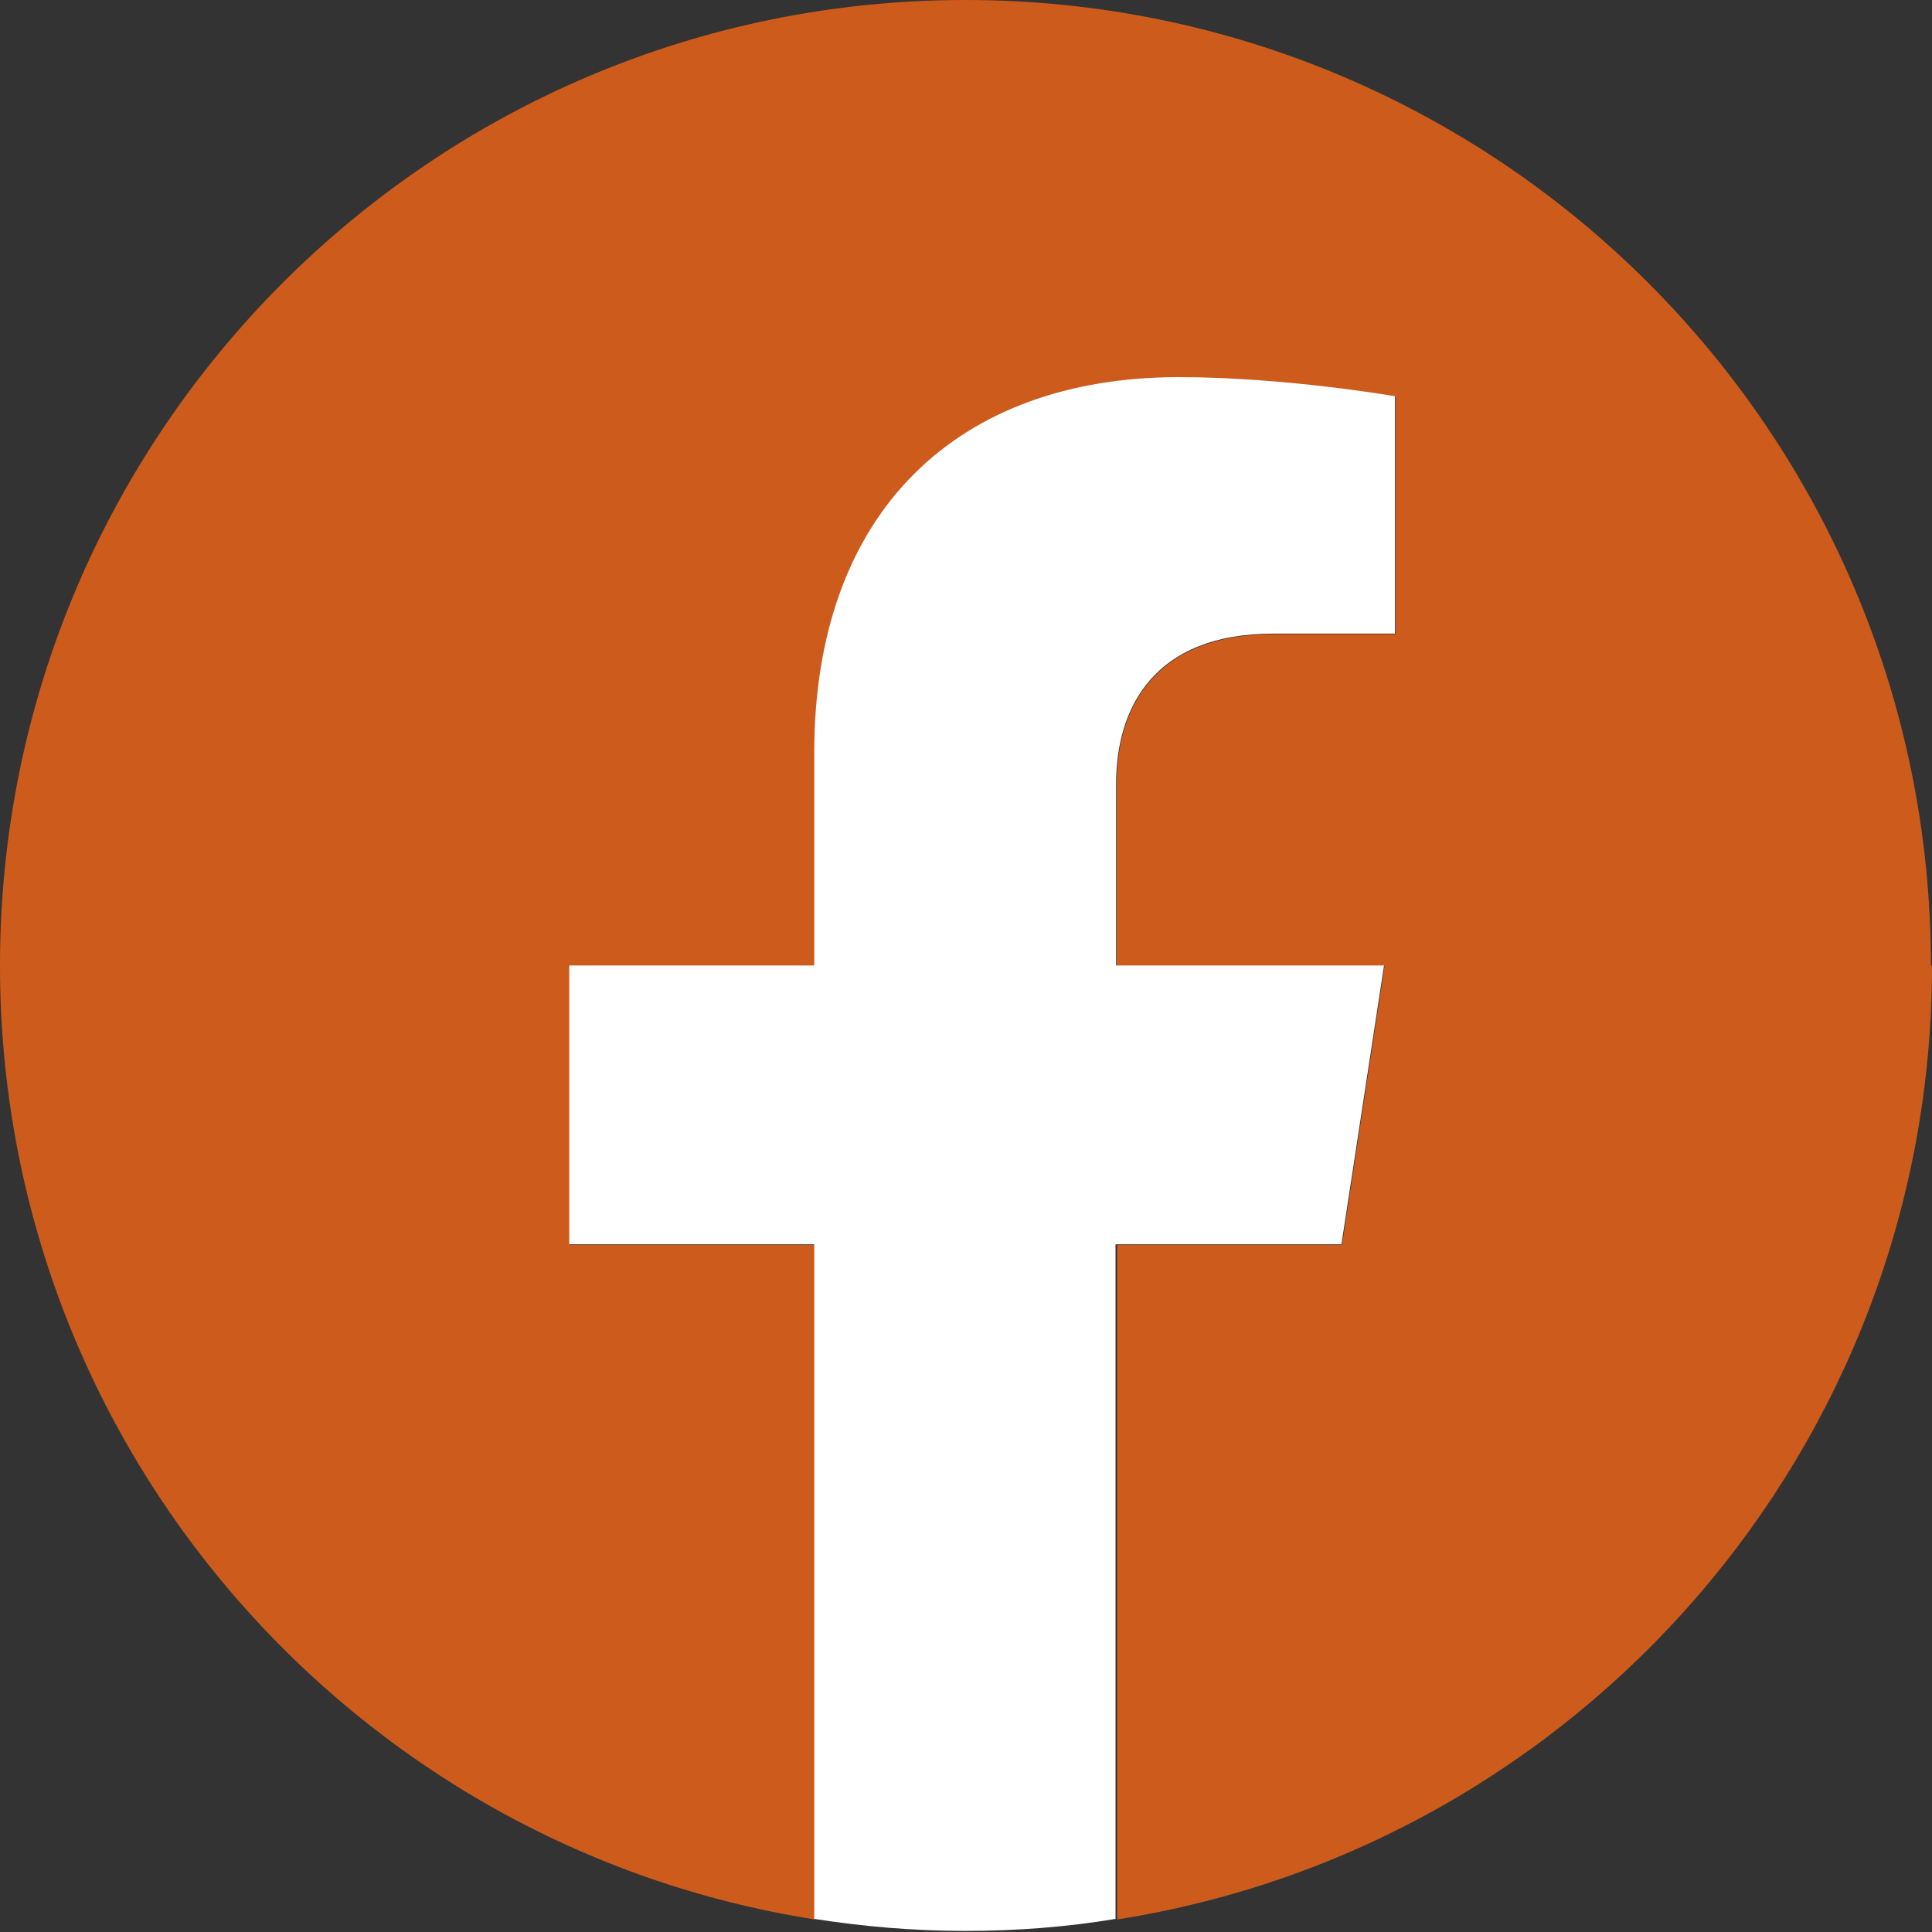
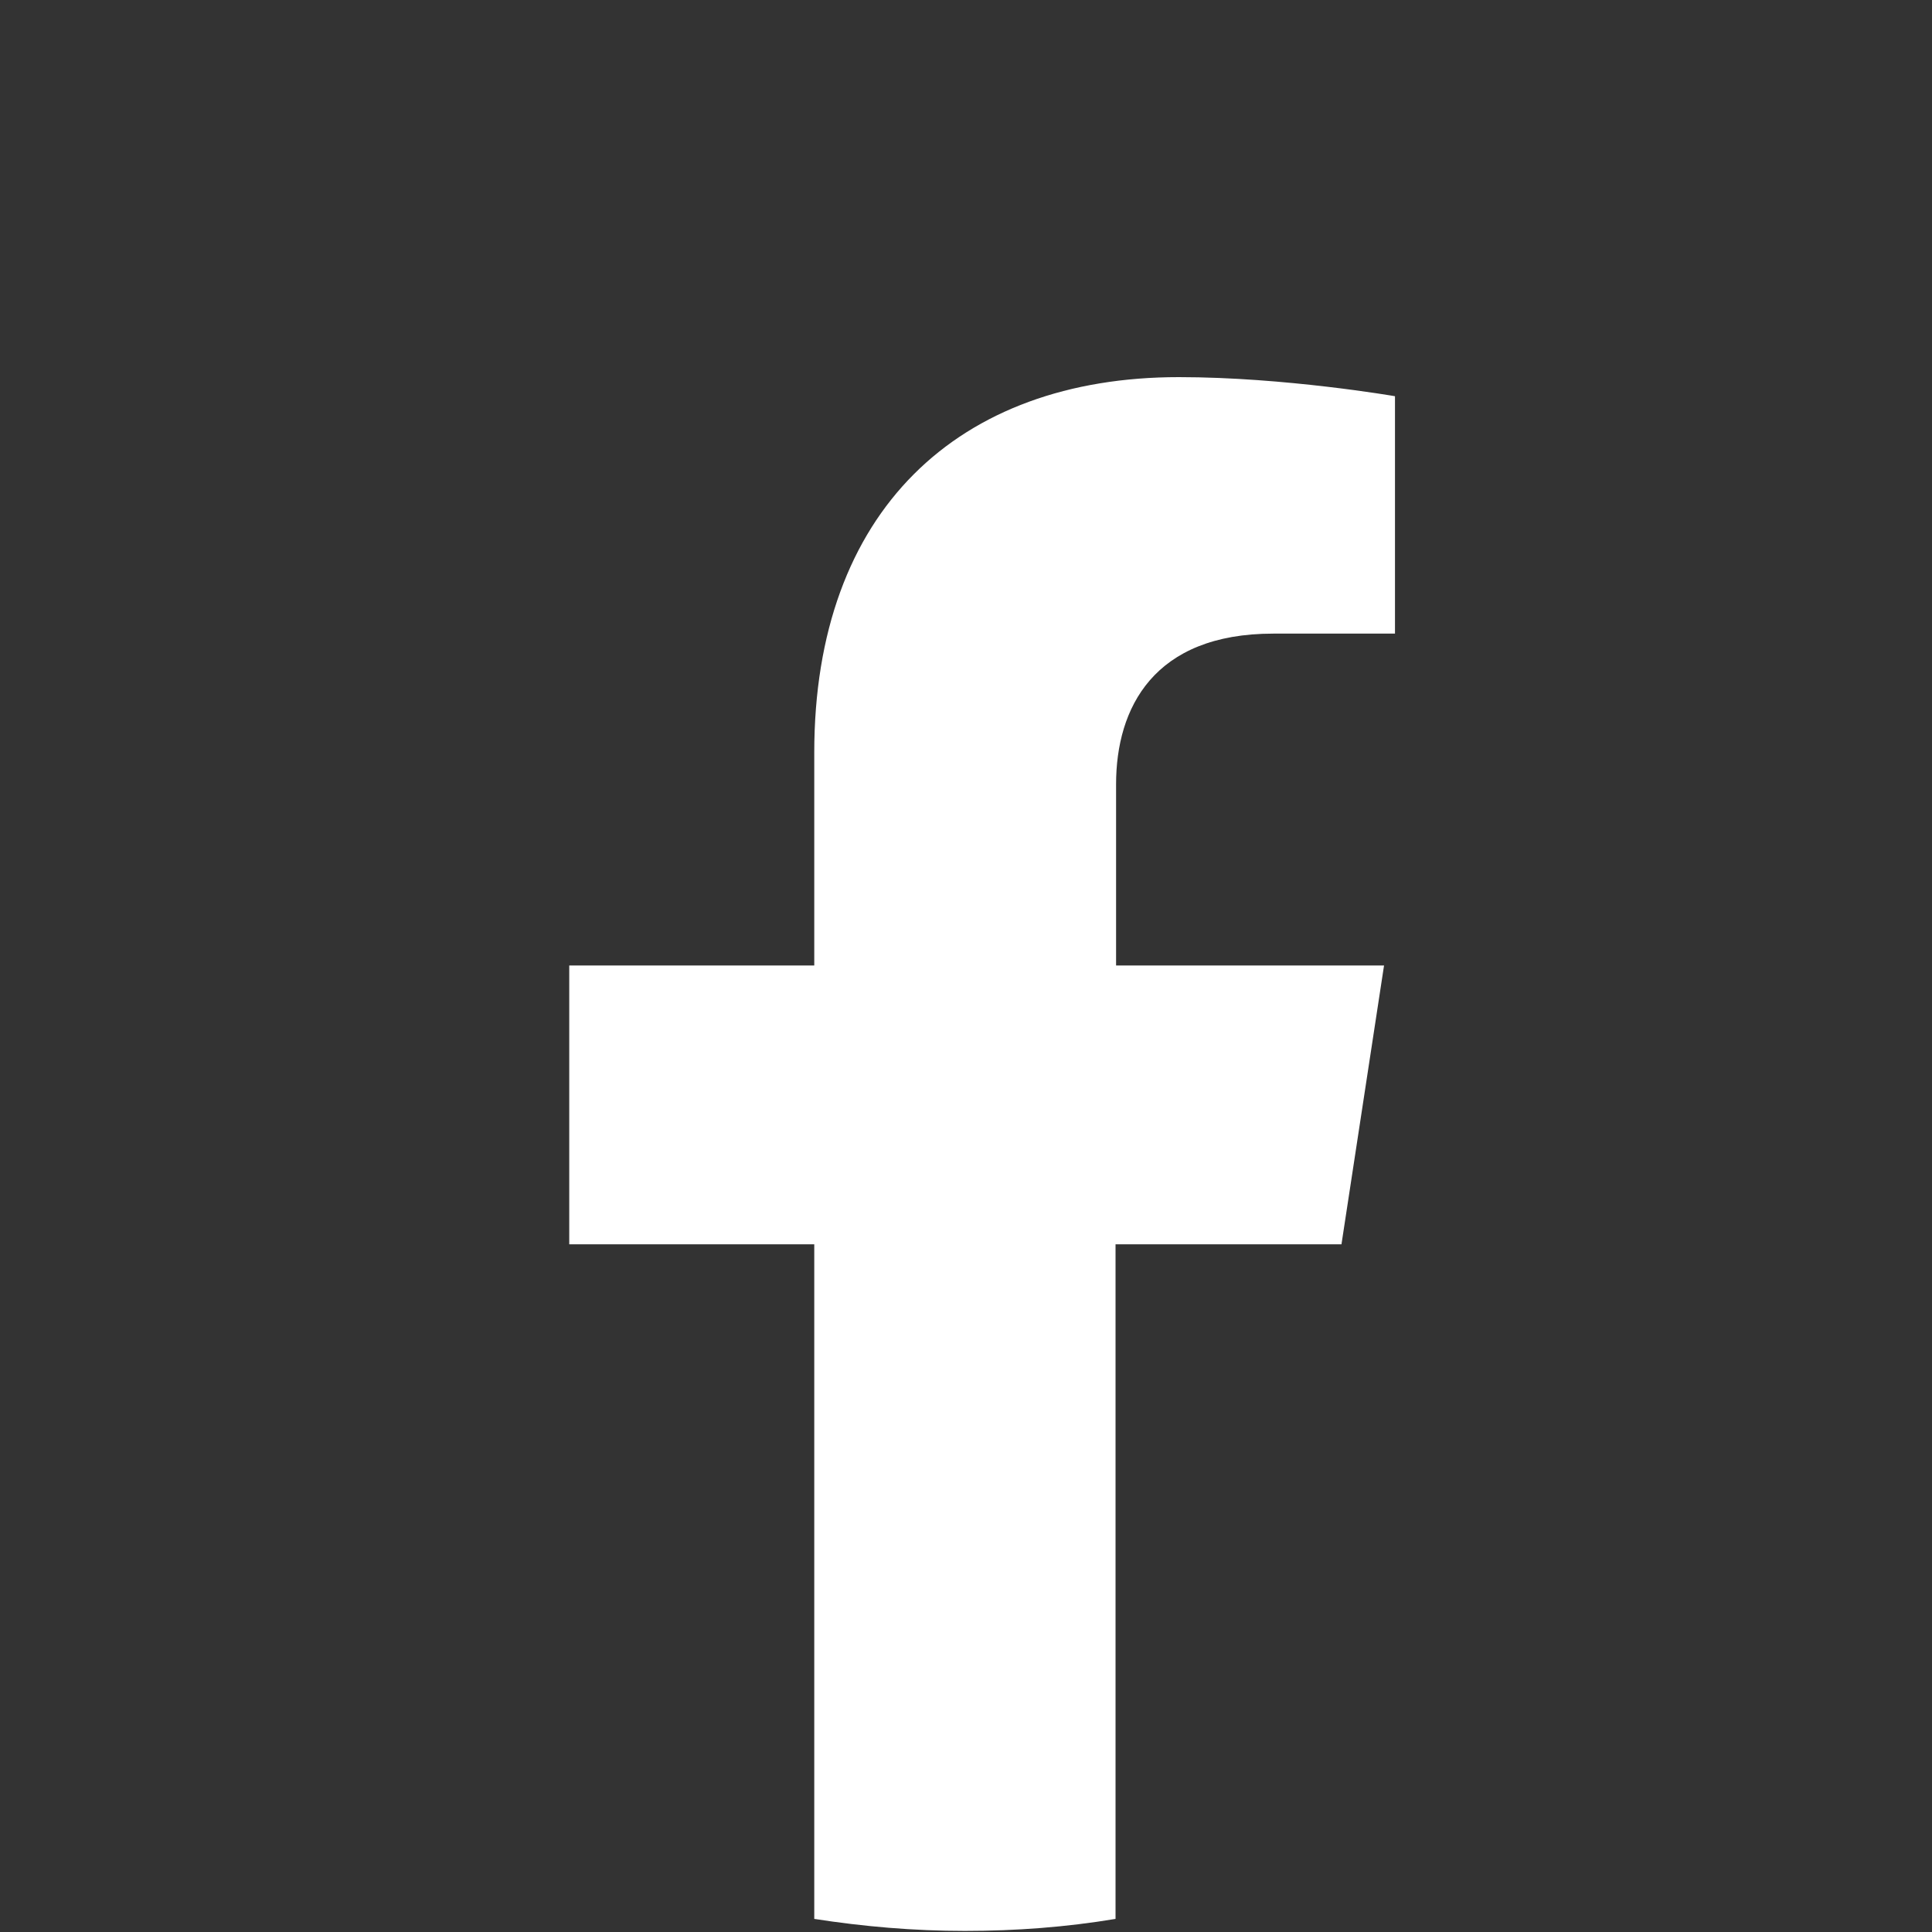
<svg xmlns="http://www.w3.org/2000/svg" width="50" height="50" viewBox="0 0 50 50" fill="none">
  <rect x="0" y="0" width="50" height="50" fill="#333333" stroke="none" />
-   <path d="M49.972 24.986C49.972 11.186 38.785 0 24.986 0C11.186 0 0 11.186 0 24.986C0 37.458 9.138 47.797 21.088 49.675V32.218H14.746V25H21.088V19.491C21.088 13.235 24.816 9.774 30.523 9.774C33.263 9.774 36.116 10.268 36.116 10.268V16.412H32.966C29.859 16.412 28.898 18.333 28.898 20.311V25H35.833L34.732 32.218H28.912V49.675C40.862 47.797 50 37.458 50 24.986H49.972Z" fill="#CD5C1C" />
  <path d="M34.717 32.203L35.819 24.986H28.884V20.297C28.884 18.319 29.859 16.398 32.952 16.398H36.102V10.254C36.102 10.254 33.248 9.76 30.508 9.76C24.802 9.76 21.073 13.22 21.073 19.477V24.986H14.732V32.203H21.073V49.661C22.345 49.859 23.644 49.972 24.972 49.972C26.299 49.972 27.599 49.873 28.87 49.661V32.203H34.689H34.717Z" fill="white" />
</svg>